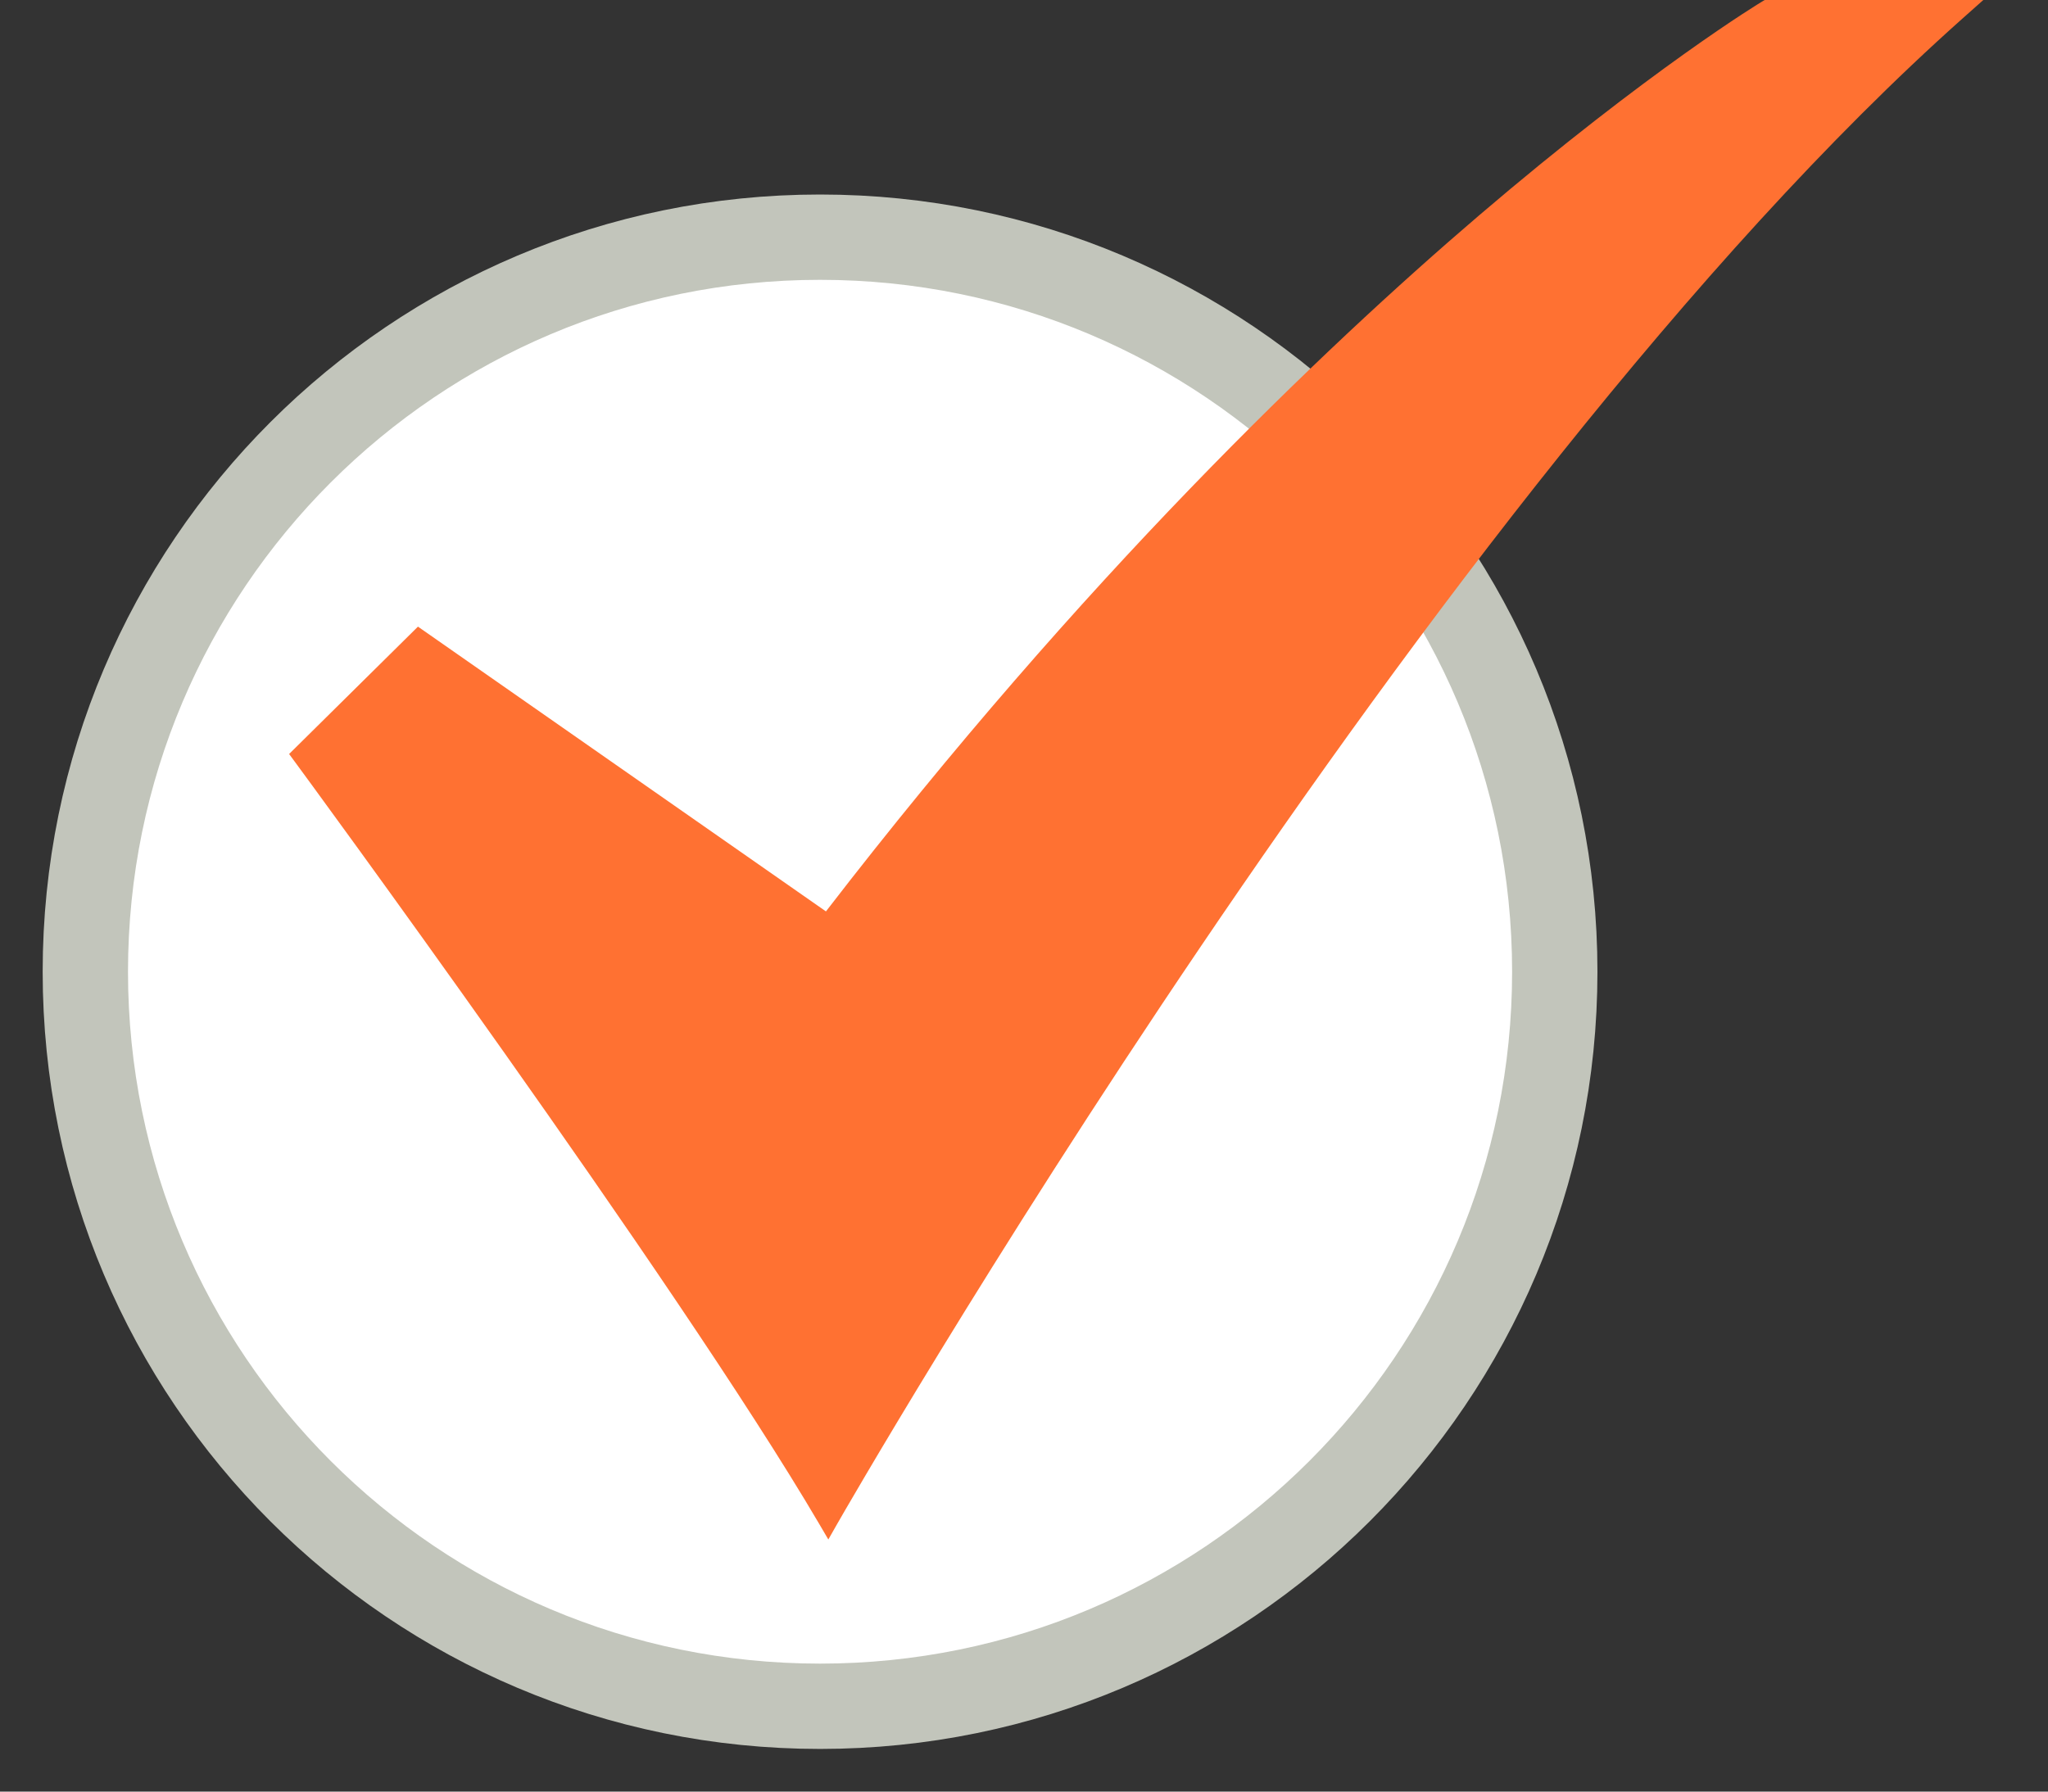
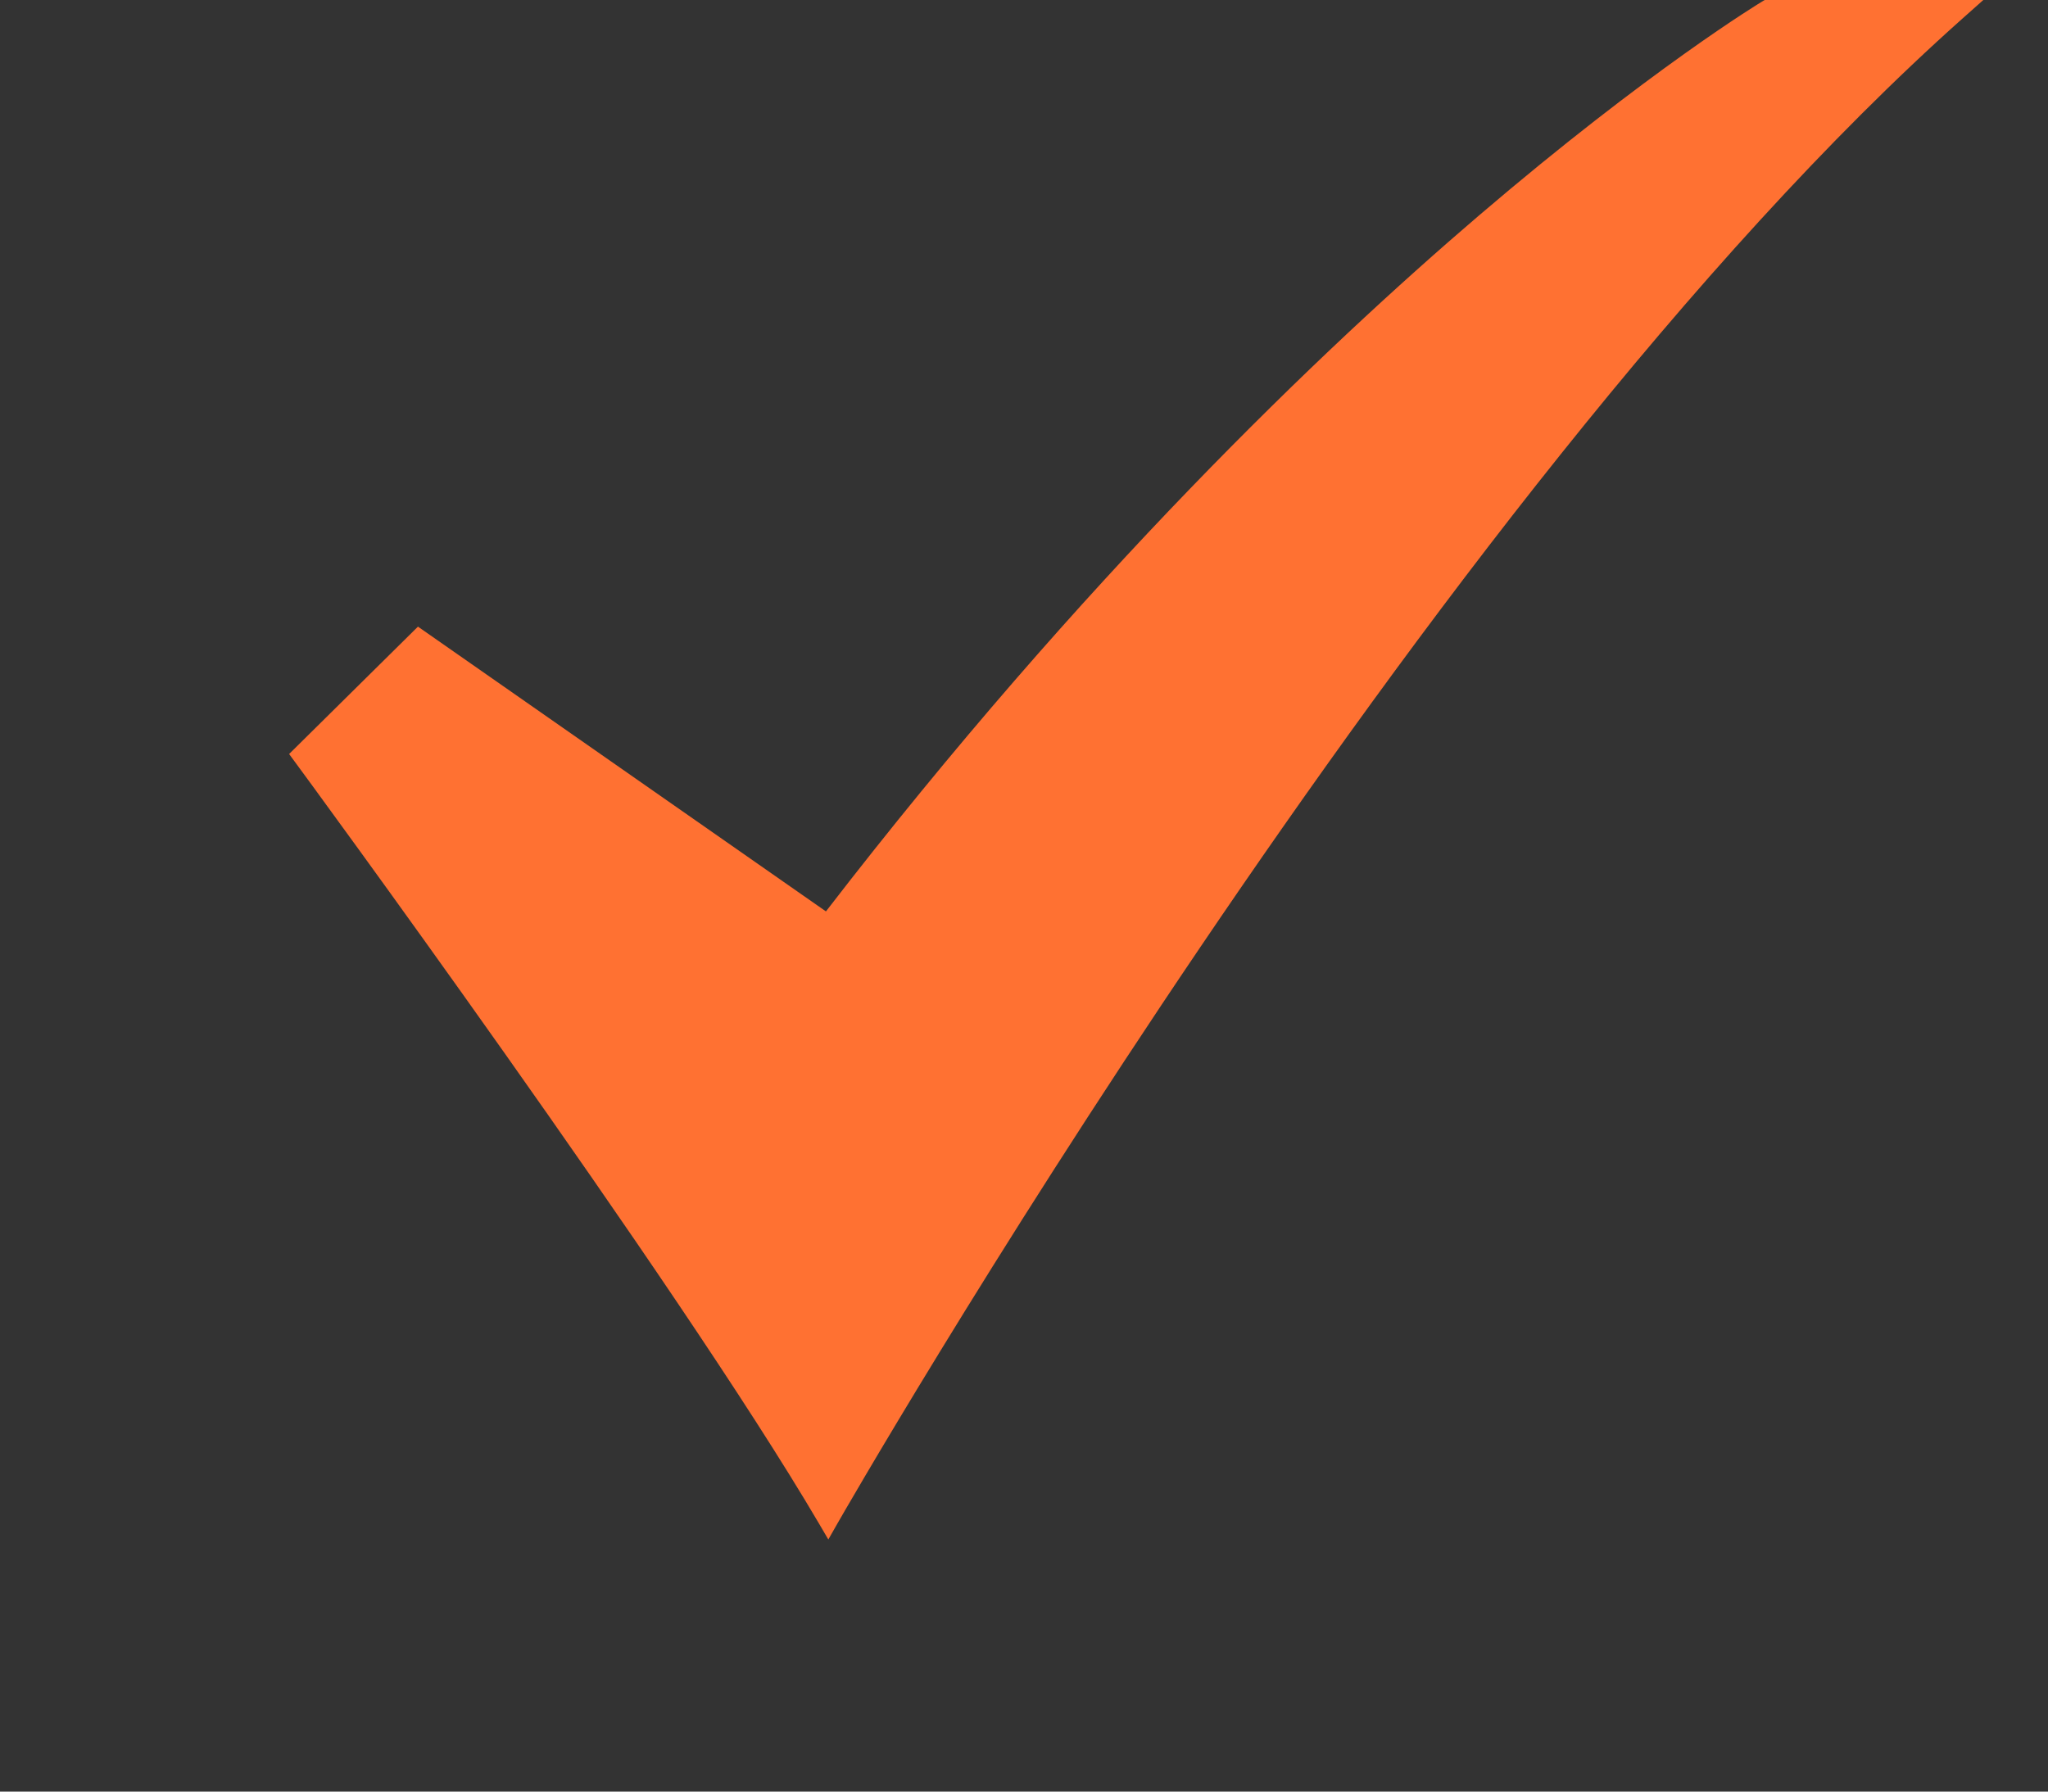
<svg xmlns="http://www.w3.org/2000/svg" width="24" height="21" viewBox="0 0 24 21" fill="none">
  <rect x="0" y="0" width="24" height="21" fill="#333333" stroke="none" />
  <g clip-path="url(#clip0_280_891)">
-     <path d="M9.61 20C14.365 20 18.22 16.145 18.22 11.39C18.22 6.635 14.365 2.78 9.61 2.78C4.855 2.78 1 6.635 1 11.39C1 16.145 4.855 20 9.61 20Z" fill="white" stroke="#C2C5BB" />
    <path d="M9.707 18.045L9.598 17.859C7.93 15.017 3.497 8.985 3.452 8.925L3.388 8.838L4.898 7.345L9.679 10.683C12.689 6.777 15.497 4.095 17.329 2.528C19.333 0.814 20.637 0.025 20.65 0.018L20.68 0H23.242L22.997 0.218C16.703 5.824 9.882 17.738 9.814 17.857L9.707 18.045Z" fill="#FF7132" />
  </g>
  <defs>
    <clipPath id="clip0_280_891">
      <rect width="24" height="21" fill="white" />
    </clipPath>
  </defs>
</svg>